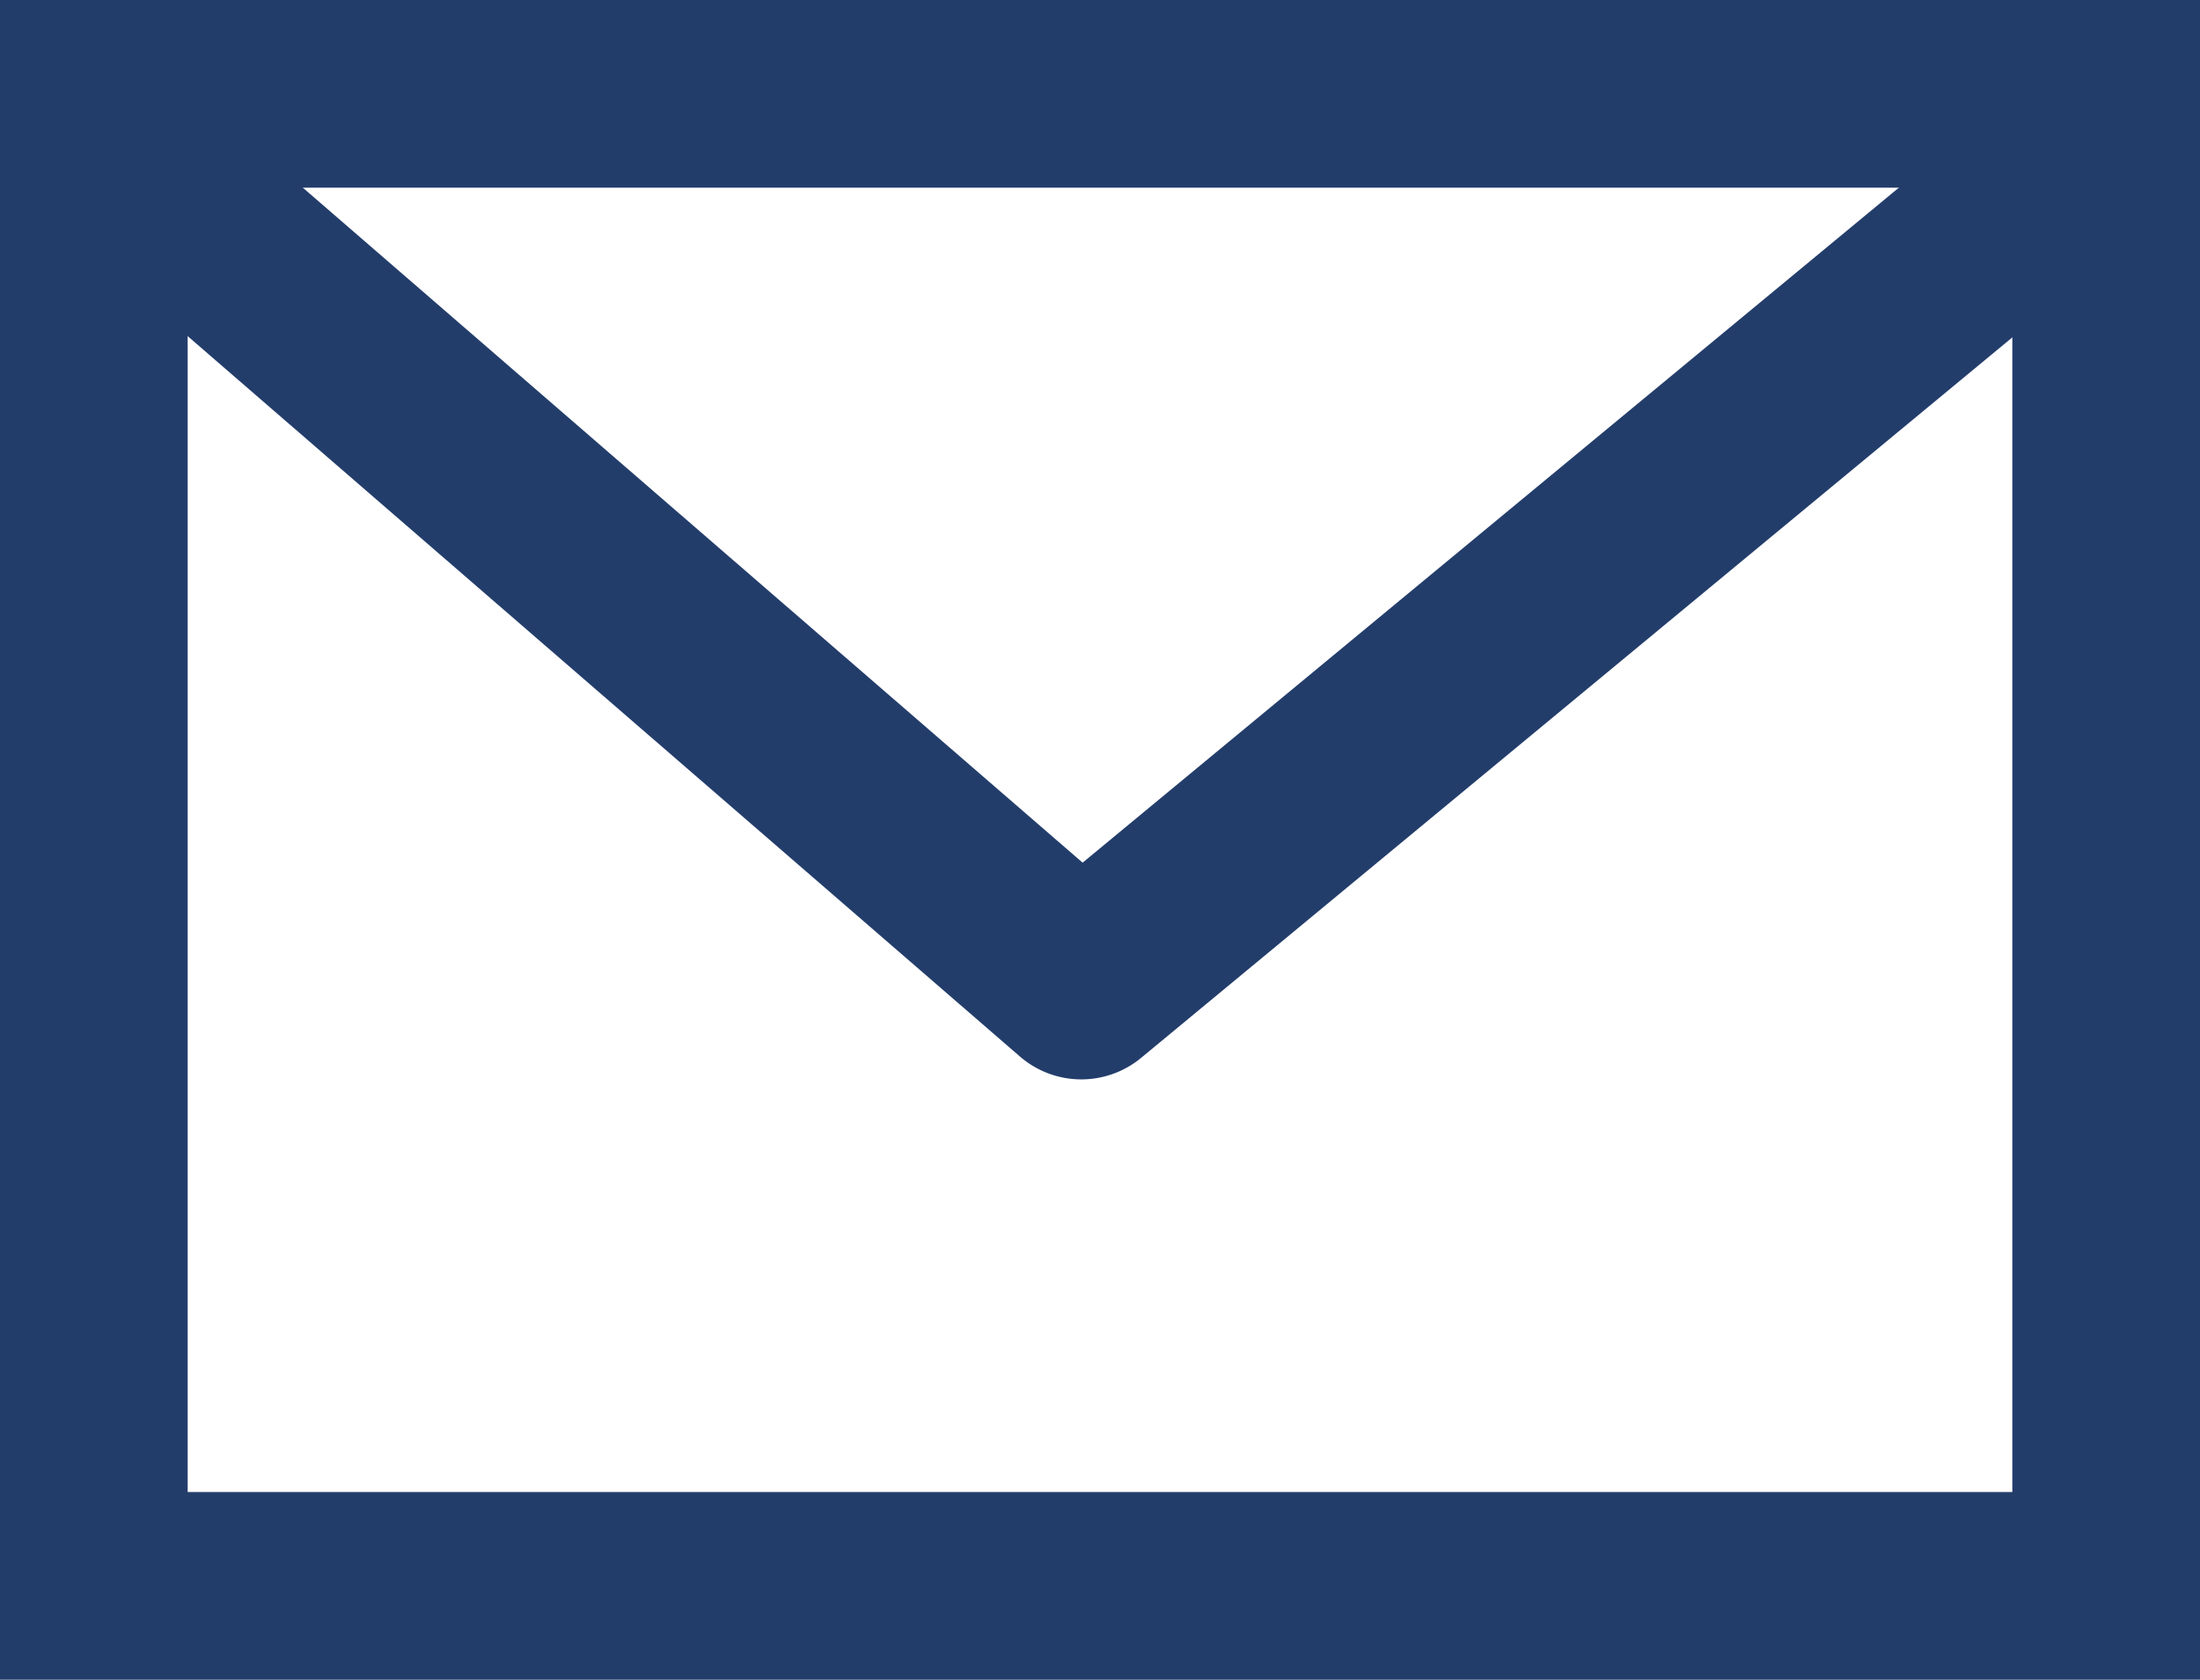
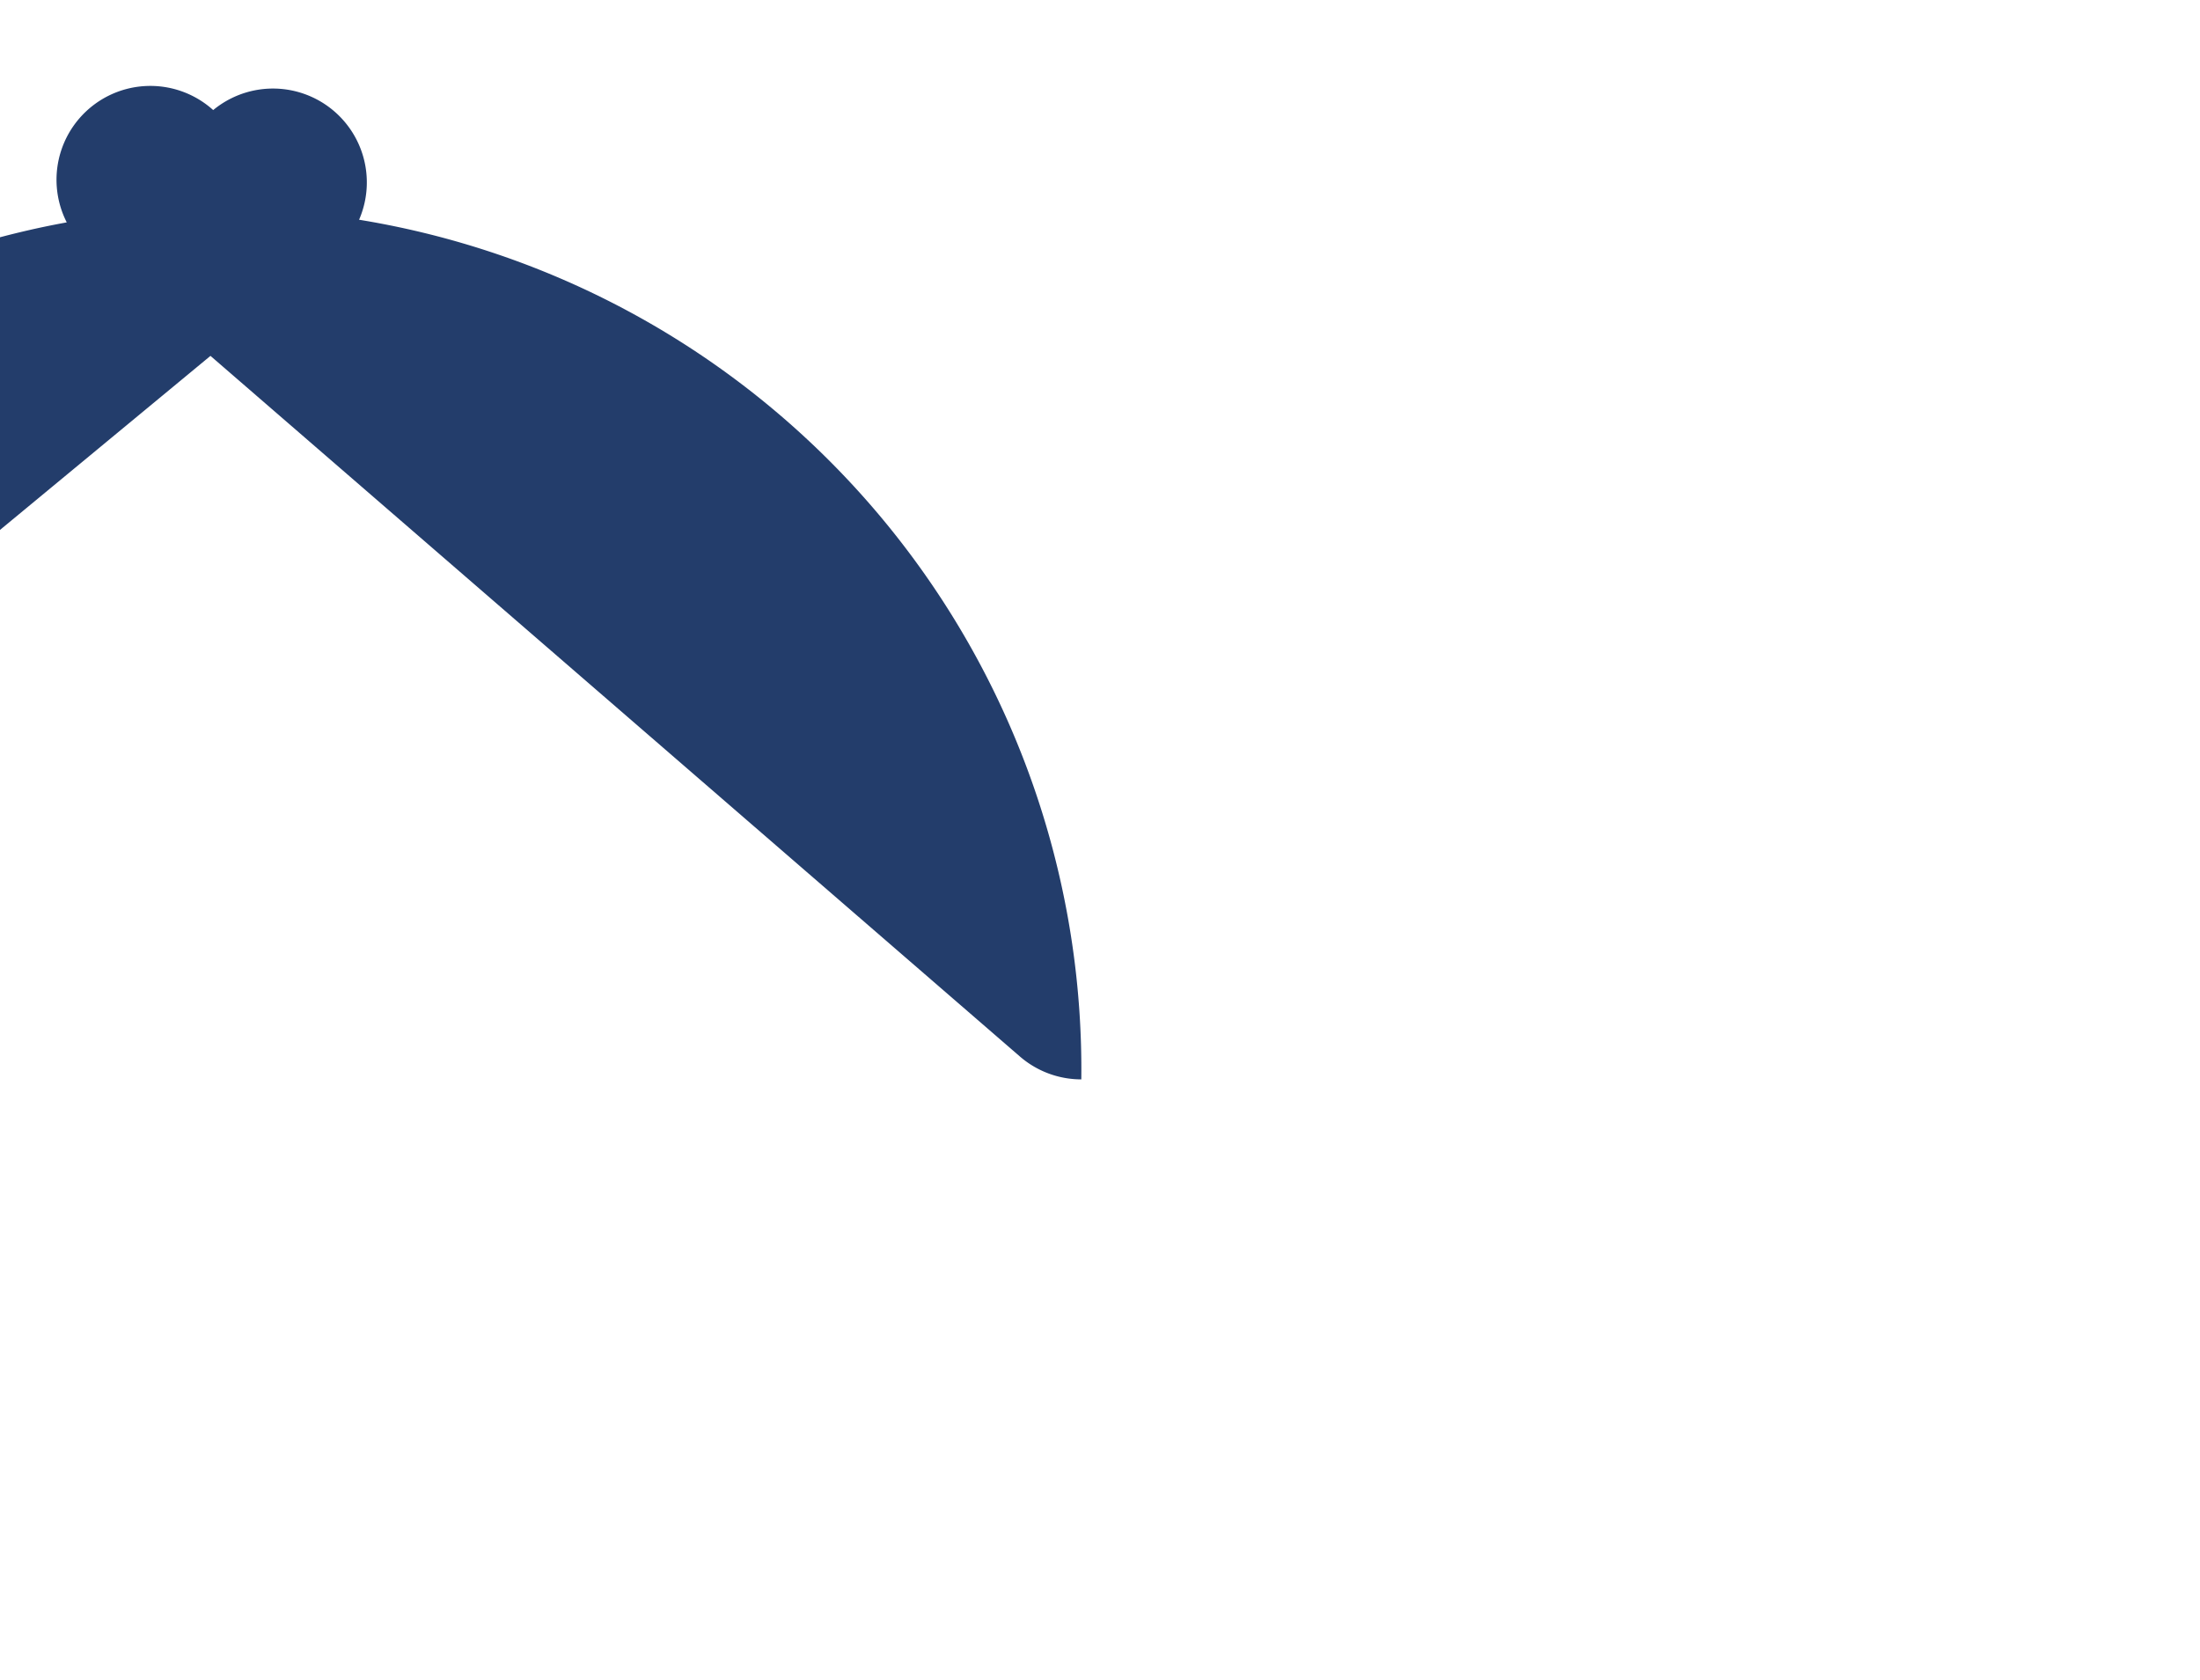
<svg xmlns="http://www.w3.org/2000/svg" width="46.891" height="35.8" viewBox="0 0 46.891 35.8">
  <g id="Group_1181" data-name="Group 1181" transform="translate(-0.001)">
-     <path id="Rectangle_1427" data-name="Rectangle 1427" d="M4,4V31.8H42.891V4H4M0,0H46.891V35.8H0Z" transform="translate(0.001)" fill="#233d6b" />
-     <path id="Path_517" data-name="Path 517" d="M15248,660.356a2,2,0,0,1-1.309-.488l-19.811-17.147a2,2,0,1,1,2.617-3.024l18.531,16.04,19.433-16.069a2,2,0,0,1,2.549,3.083l-20.736,17.147A2,2,0,0,1,15248,660.356Z" transform="translate(-15224.952 -637.351)" fill="#233d6b" />
+     <path id="Path_517" data-name="Path 517" d="M15248,660.356a2,2,0,0,1-1.309-.488l-19.811-17.147a2,2,0,1,1,2.617-3.024a2,2,0,0,1,2.549,3.083l-20.736,17.147A2,2,0,0,1,15248,660.356Z" transform="translate(-15224.952 -637.351)" fill="#233d6b" />
  </g>
</svg>